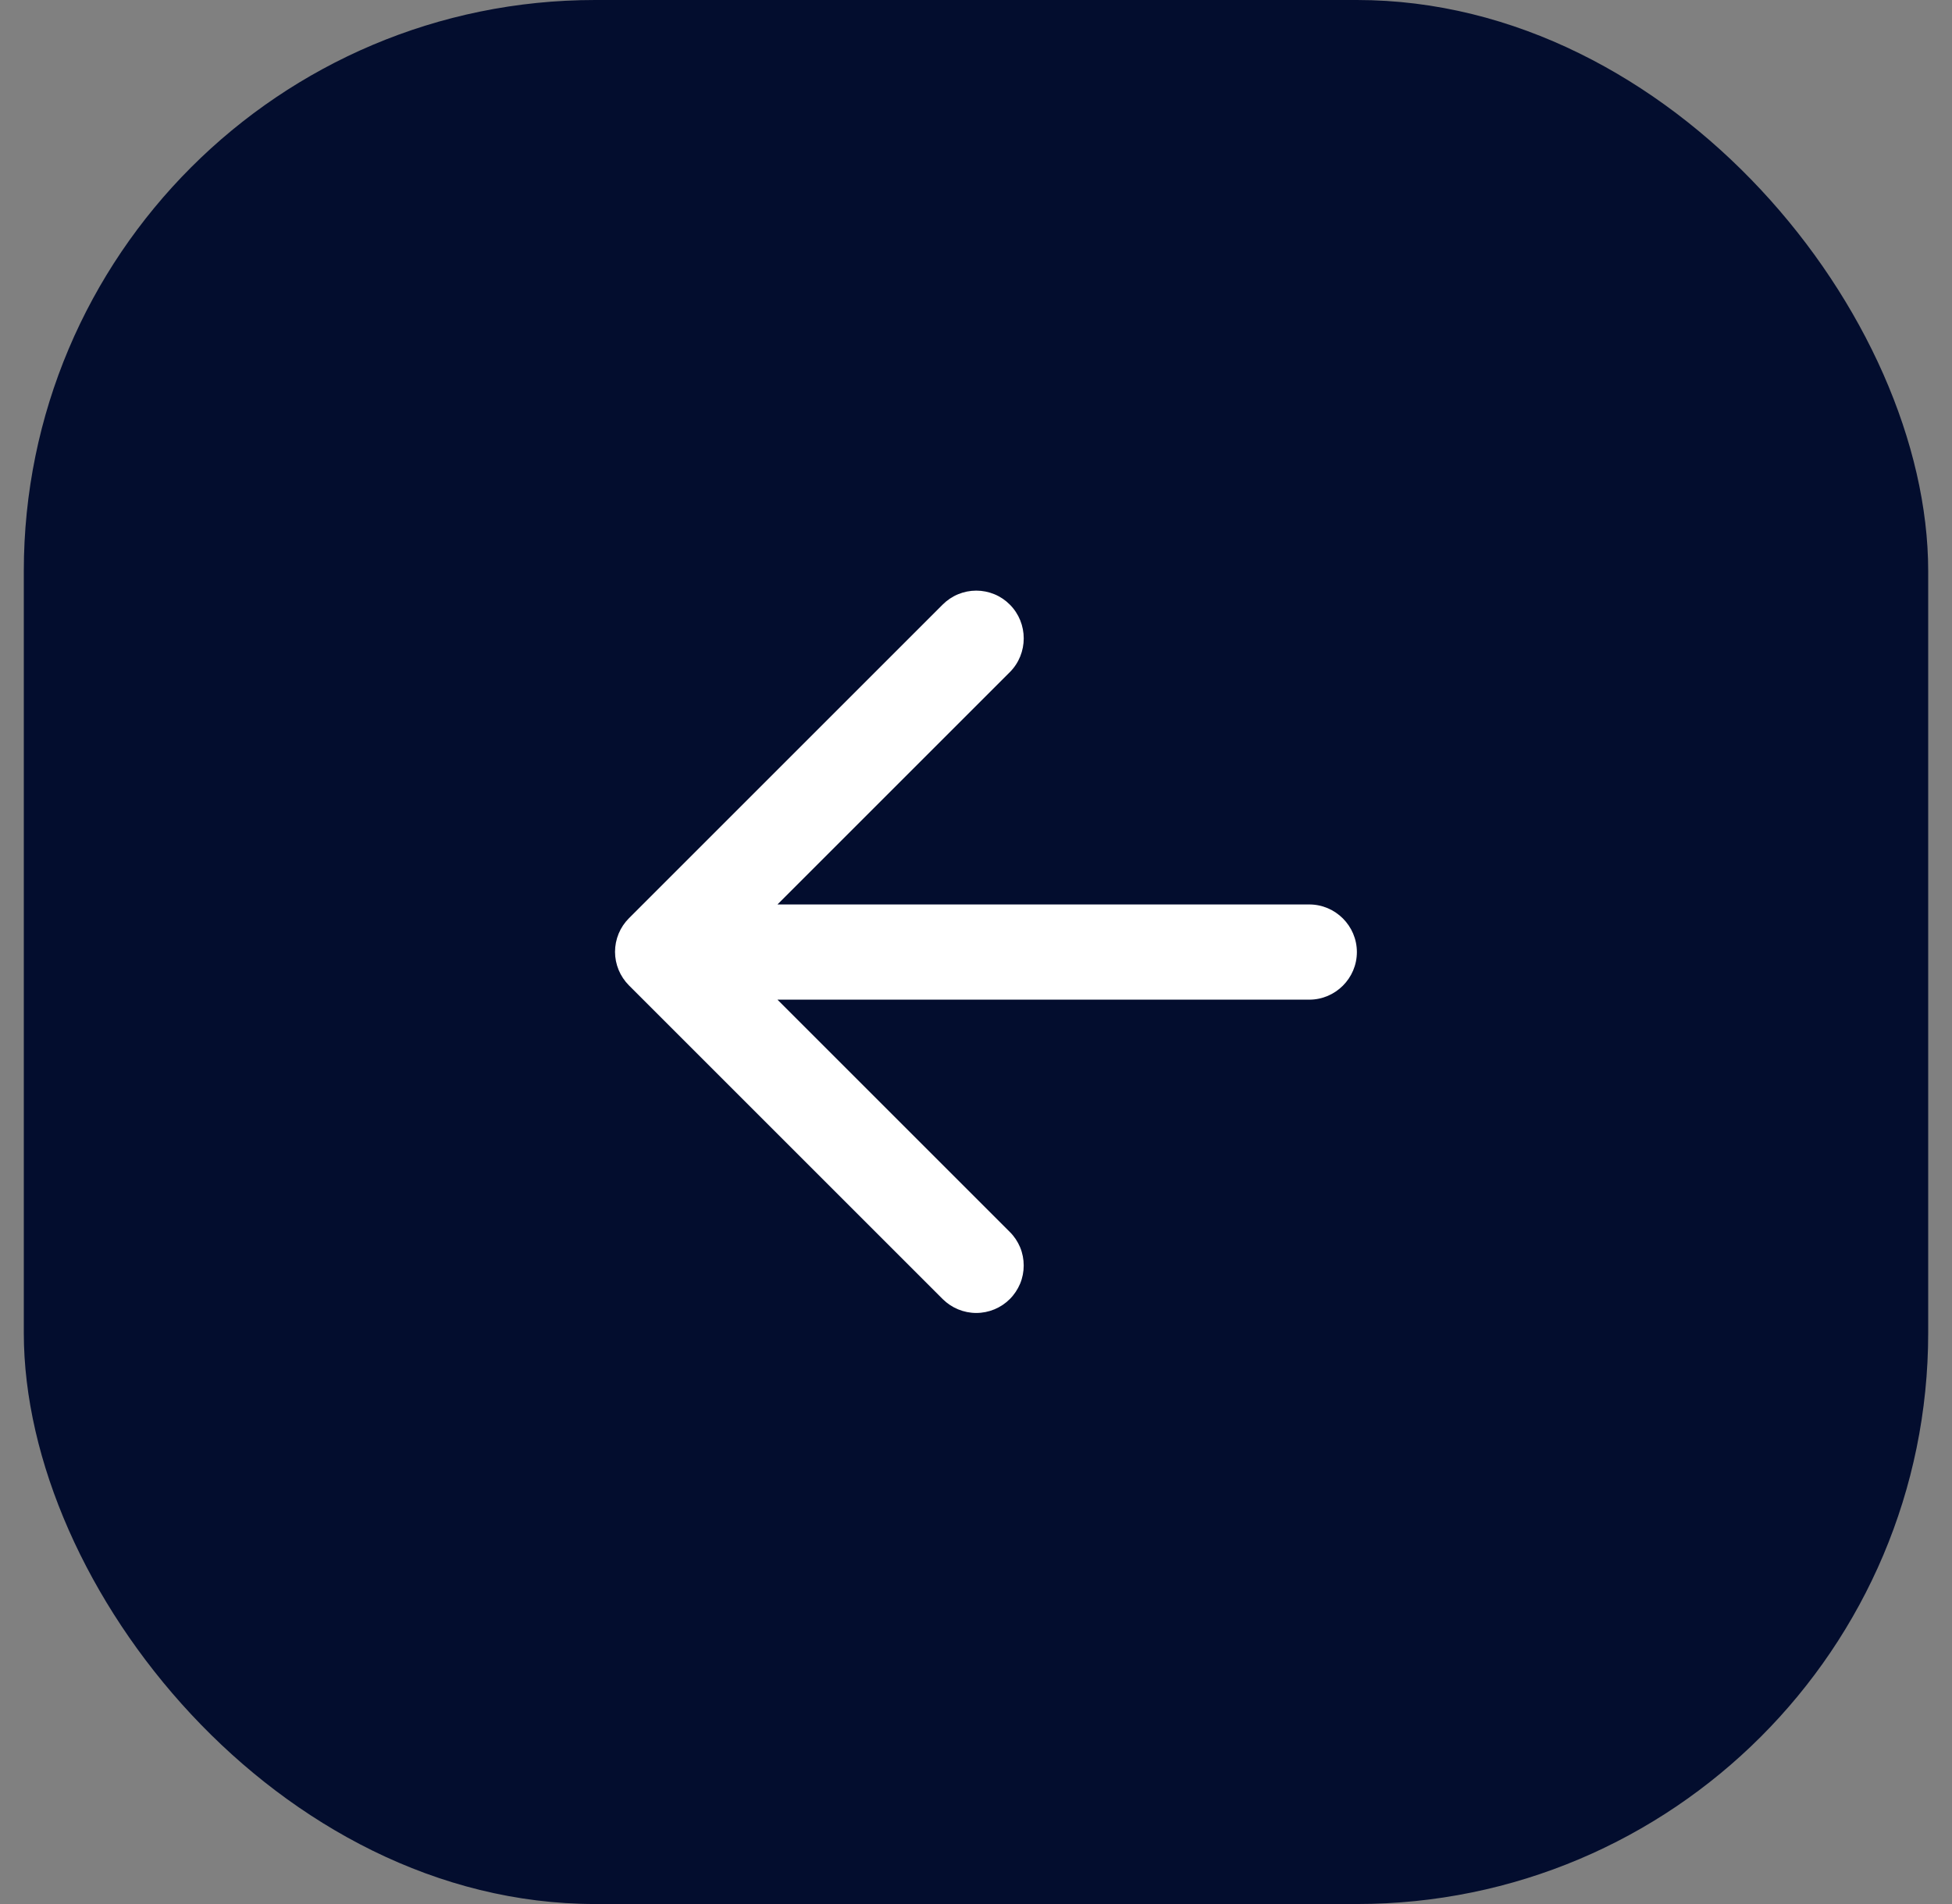
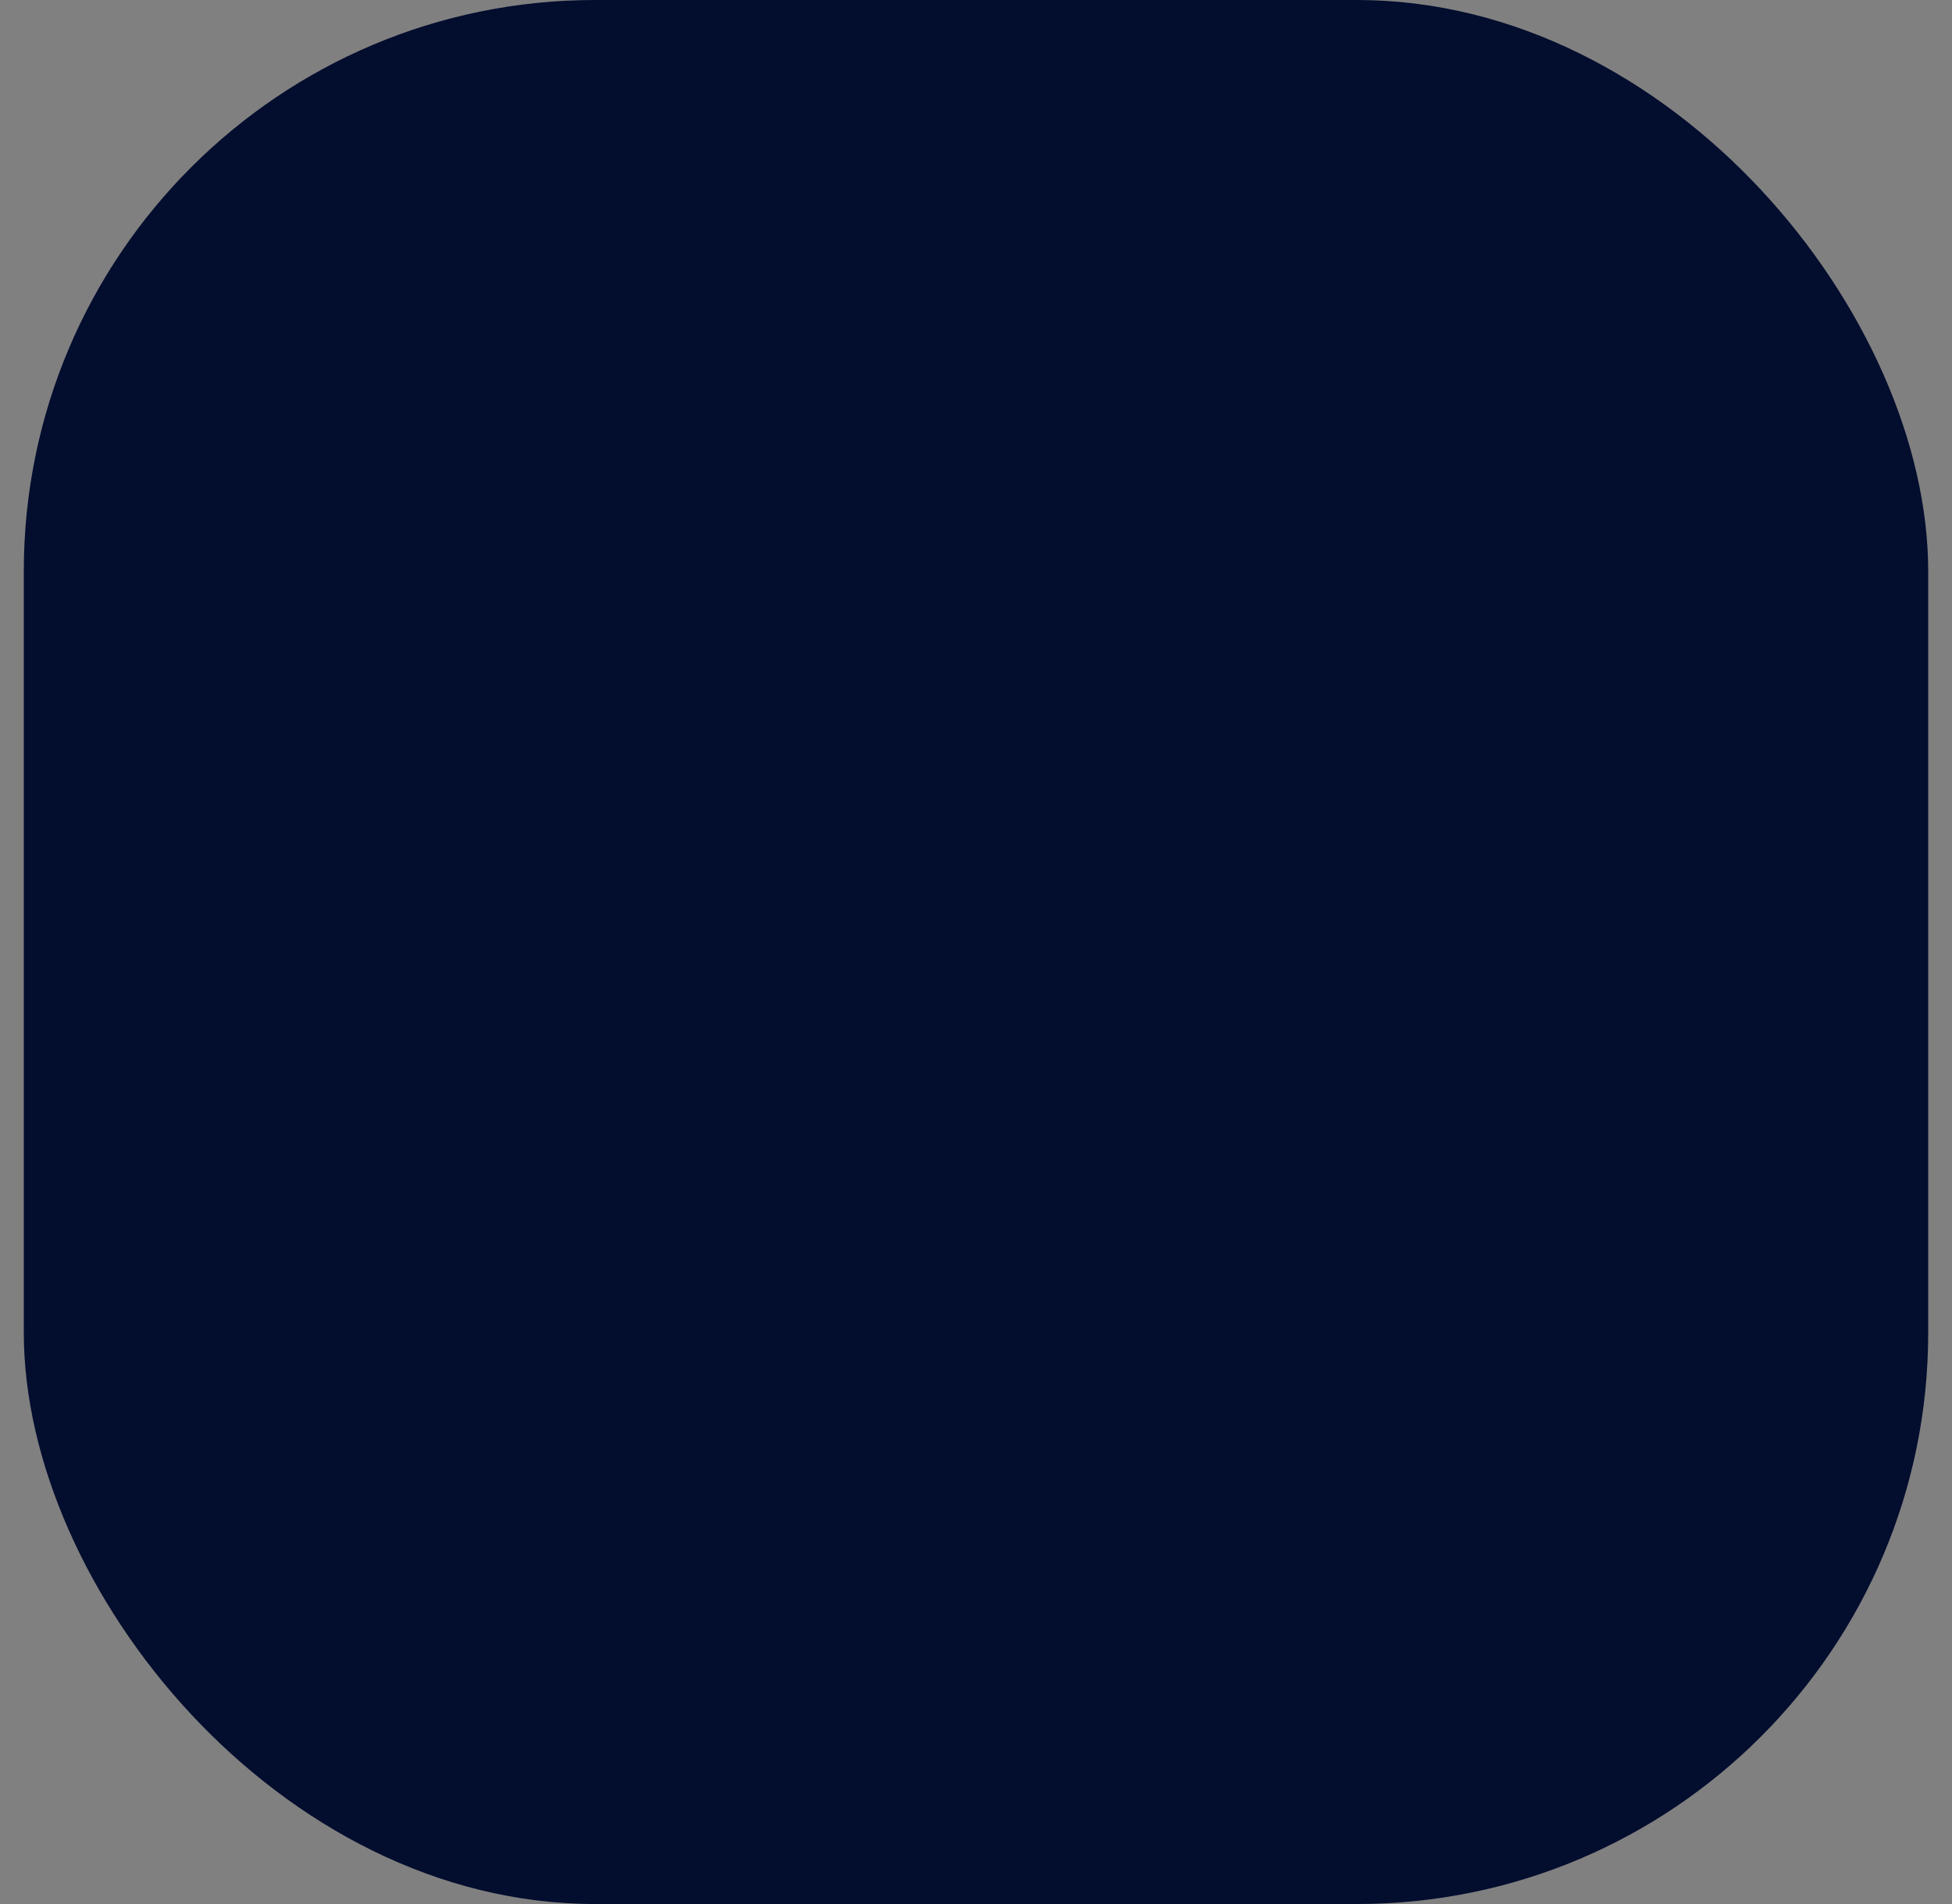
<svg xmlns="http://www.w3.org/2000/svg" width="41" height="40" viewBox="0 0 41 40" fill="none">
  <rect x="0" y="0" width="41" height="40" fill="#808080" stroke="none" />
  <rect x="0.5" width="40" height="40" rx="12" fill="#030D2E" />
-   <path d="M27.5 19.001H16.33L21.21 14.121C21.6 13.731 21.6 13.091 21.21 12.701C21.118 12.608 21.008 12.534 20.887 12.484C20.766 12.434 20.636 12.408 20.505 12.408C20.374 12.408 20.245 12.434 20.124 12.484C20.003 12.534 19.893 12.608 19.8 12.701L13.21 19.291C13.118 19.383 13.044 19.493 12.994 19.614C12.944 19.735 12.918 19.865 12.918 19.996C12.918 20.127 12.944 20.256 12.994 20.377C13.044 20.498 13.118 20.608 13.21 20.701L19.8 27.291C19.893 27.383 20.003 27.457 20.124 27.507C20.245 27.557 20.375 27.583 20.505 27.583C20.636 27.583 20.766 27.557 20.887 27.507C21.008 27.457 21.118 27.383 21.21 27.291C21.303 27.198 21.376 27.088 21.427 26.967C21.477 26.846 21.502 26.717 21.502 26.586C21.502 26.455 21.477 26.325 21.427 26.204C21.376 26.083 21.303 25.973 21.21 25.881L16.33 21.001H27.5C28.05 21.001 28.5 20.551 28.5 20.001C28.5 19.451 28.05 19.001 27.5 19.001Z" fill="white" />
</svg>